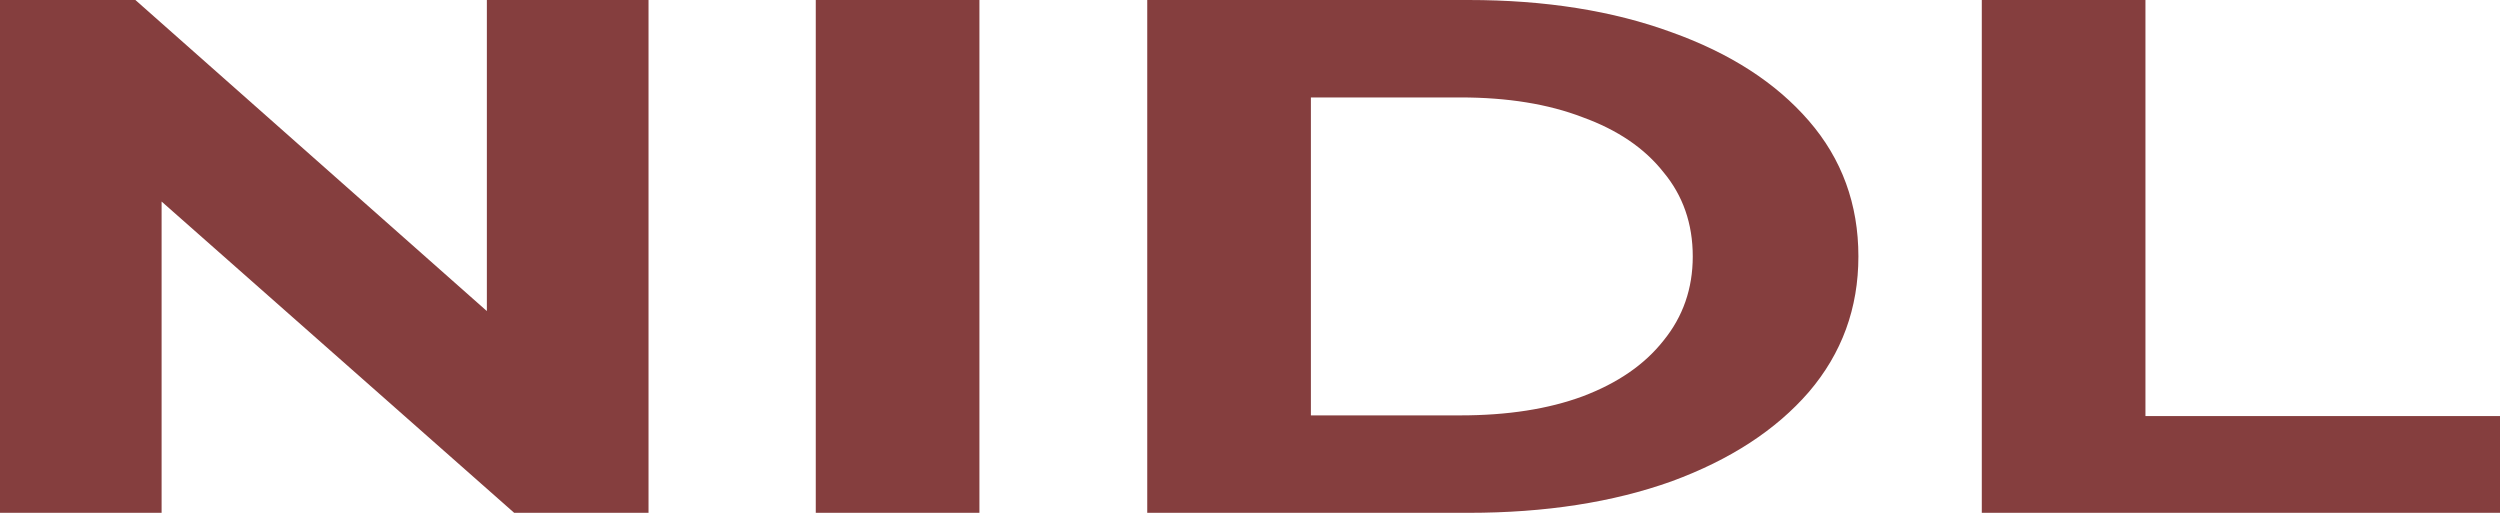
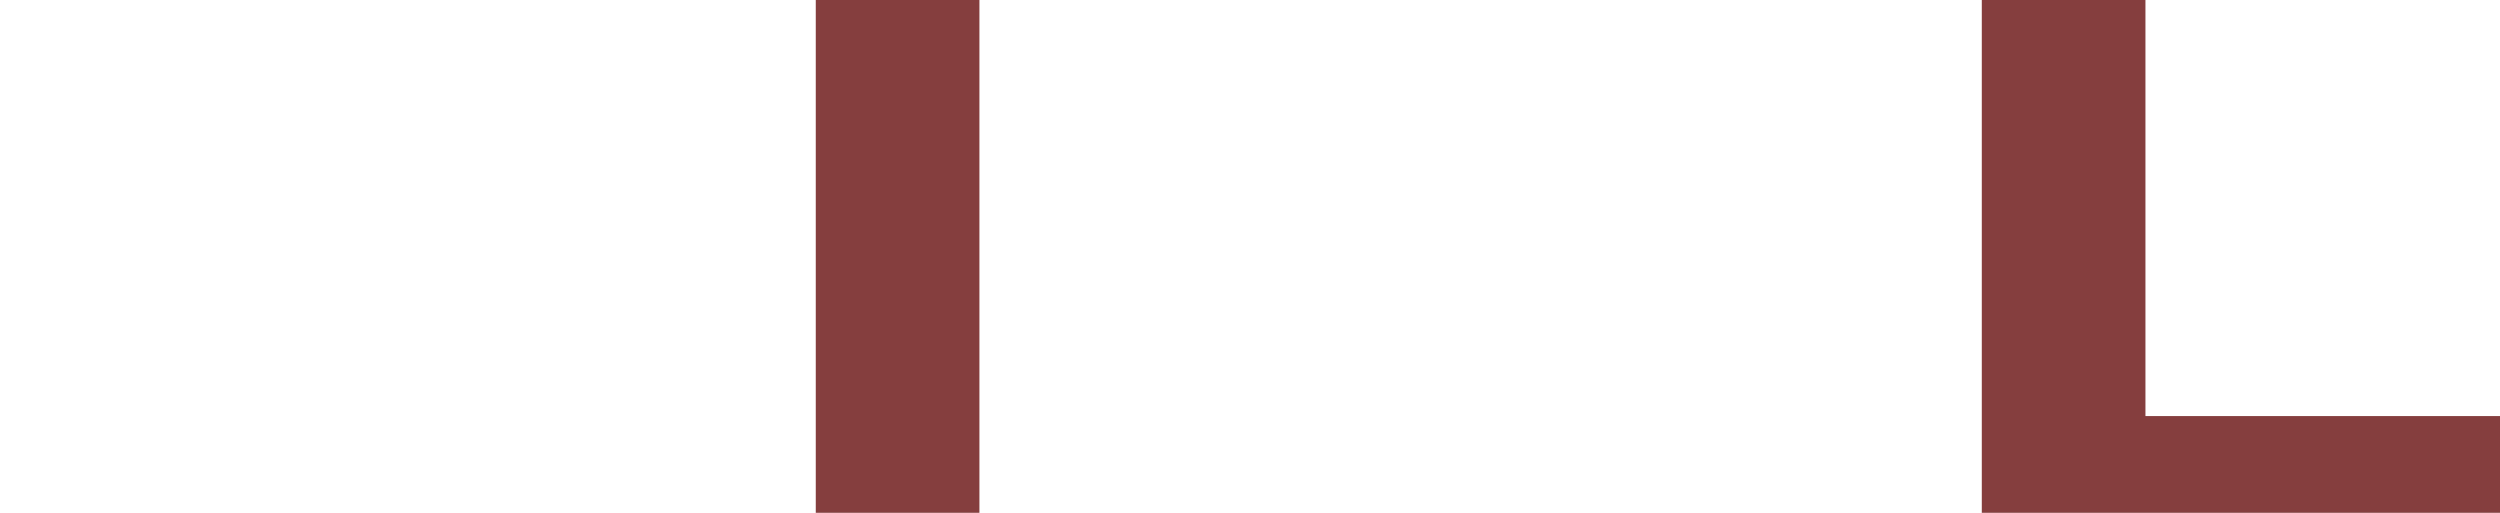
<svg xmlns="http://www.w3.org/2000/svg" width="39" height="8" viewBox="0 0 39 8" fill="none">
-   <path d="M0 8V0H2.112L8.62 5.76H7.595V0H10.117V8H8.021L1.497 2.24H2.521V8H0Z" fill="#853E3E" />
  <path d="M12.726 8V0H15.279V8H12.726Z" fill="#853E3E" />
-   <path d="M17.897 8V0H22.908C24.106 0 25.162 0.168 26.076 0.503C26.99 0.83 27.704 1.291 28.219 1.886C28.733 2.48 28.991 3.185 28.991 4C28.991 4.808 28.733 5.512 28.219 6.114C27.704 6.709 26.99 7.173 26.076 7.509C25.162 7.836 24.106 8 22.908 8H17.897ZM20.45 6.48H22.782C23.518 6.48 24.153 6.381 24.689 6.183C25.235 5.977 25.655 5.688 25.95 5.314C26.254 4.941 26.407 4.503 26.407 4C26.407 3.49 26.254 3.051 25.95 2.686C25.655 2.312 25.235 2.027 24.689 1.829C24.153 1.623 23.518 1.52 22.782 1.52H20.45V6.48Z" fill="#853E3E" />
  <path d="M30.916 8V0H33.469V6.491H39V8H30.916Z" fill="#853E3E" />
</svg>